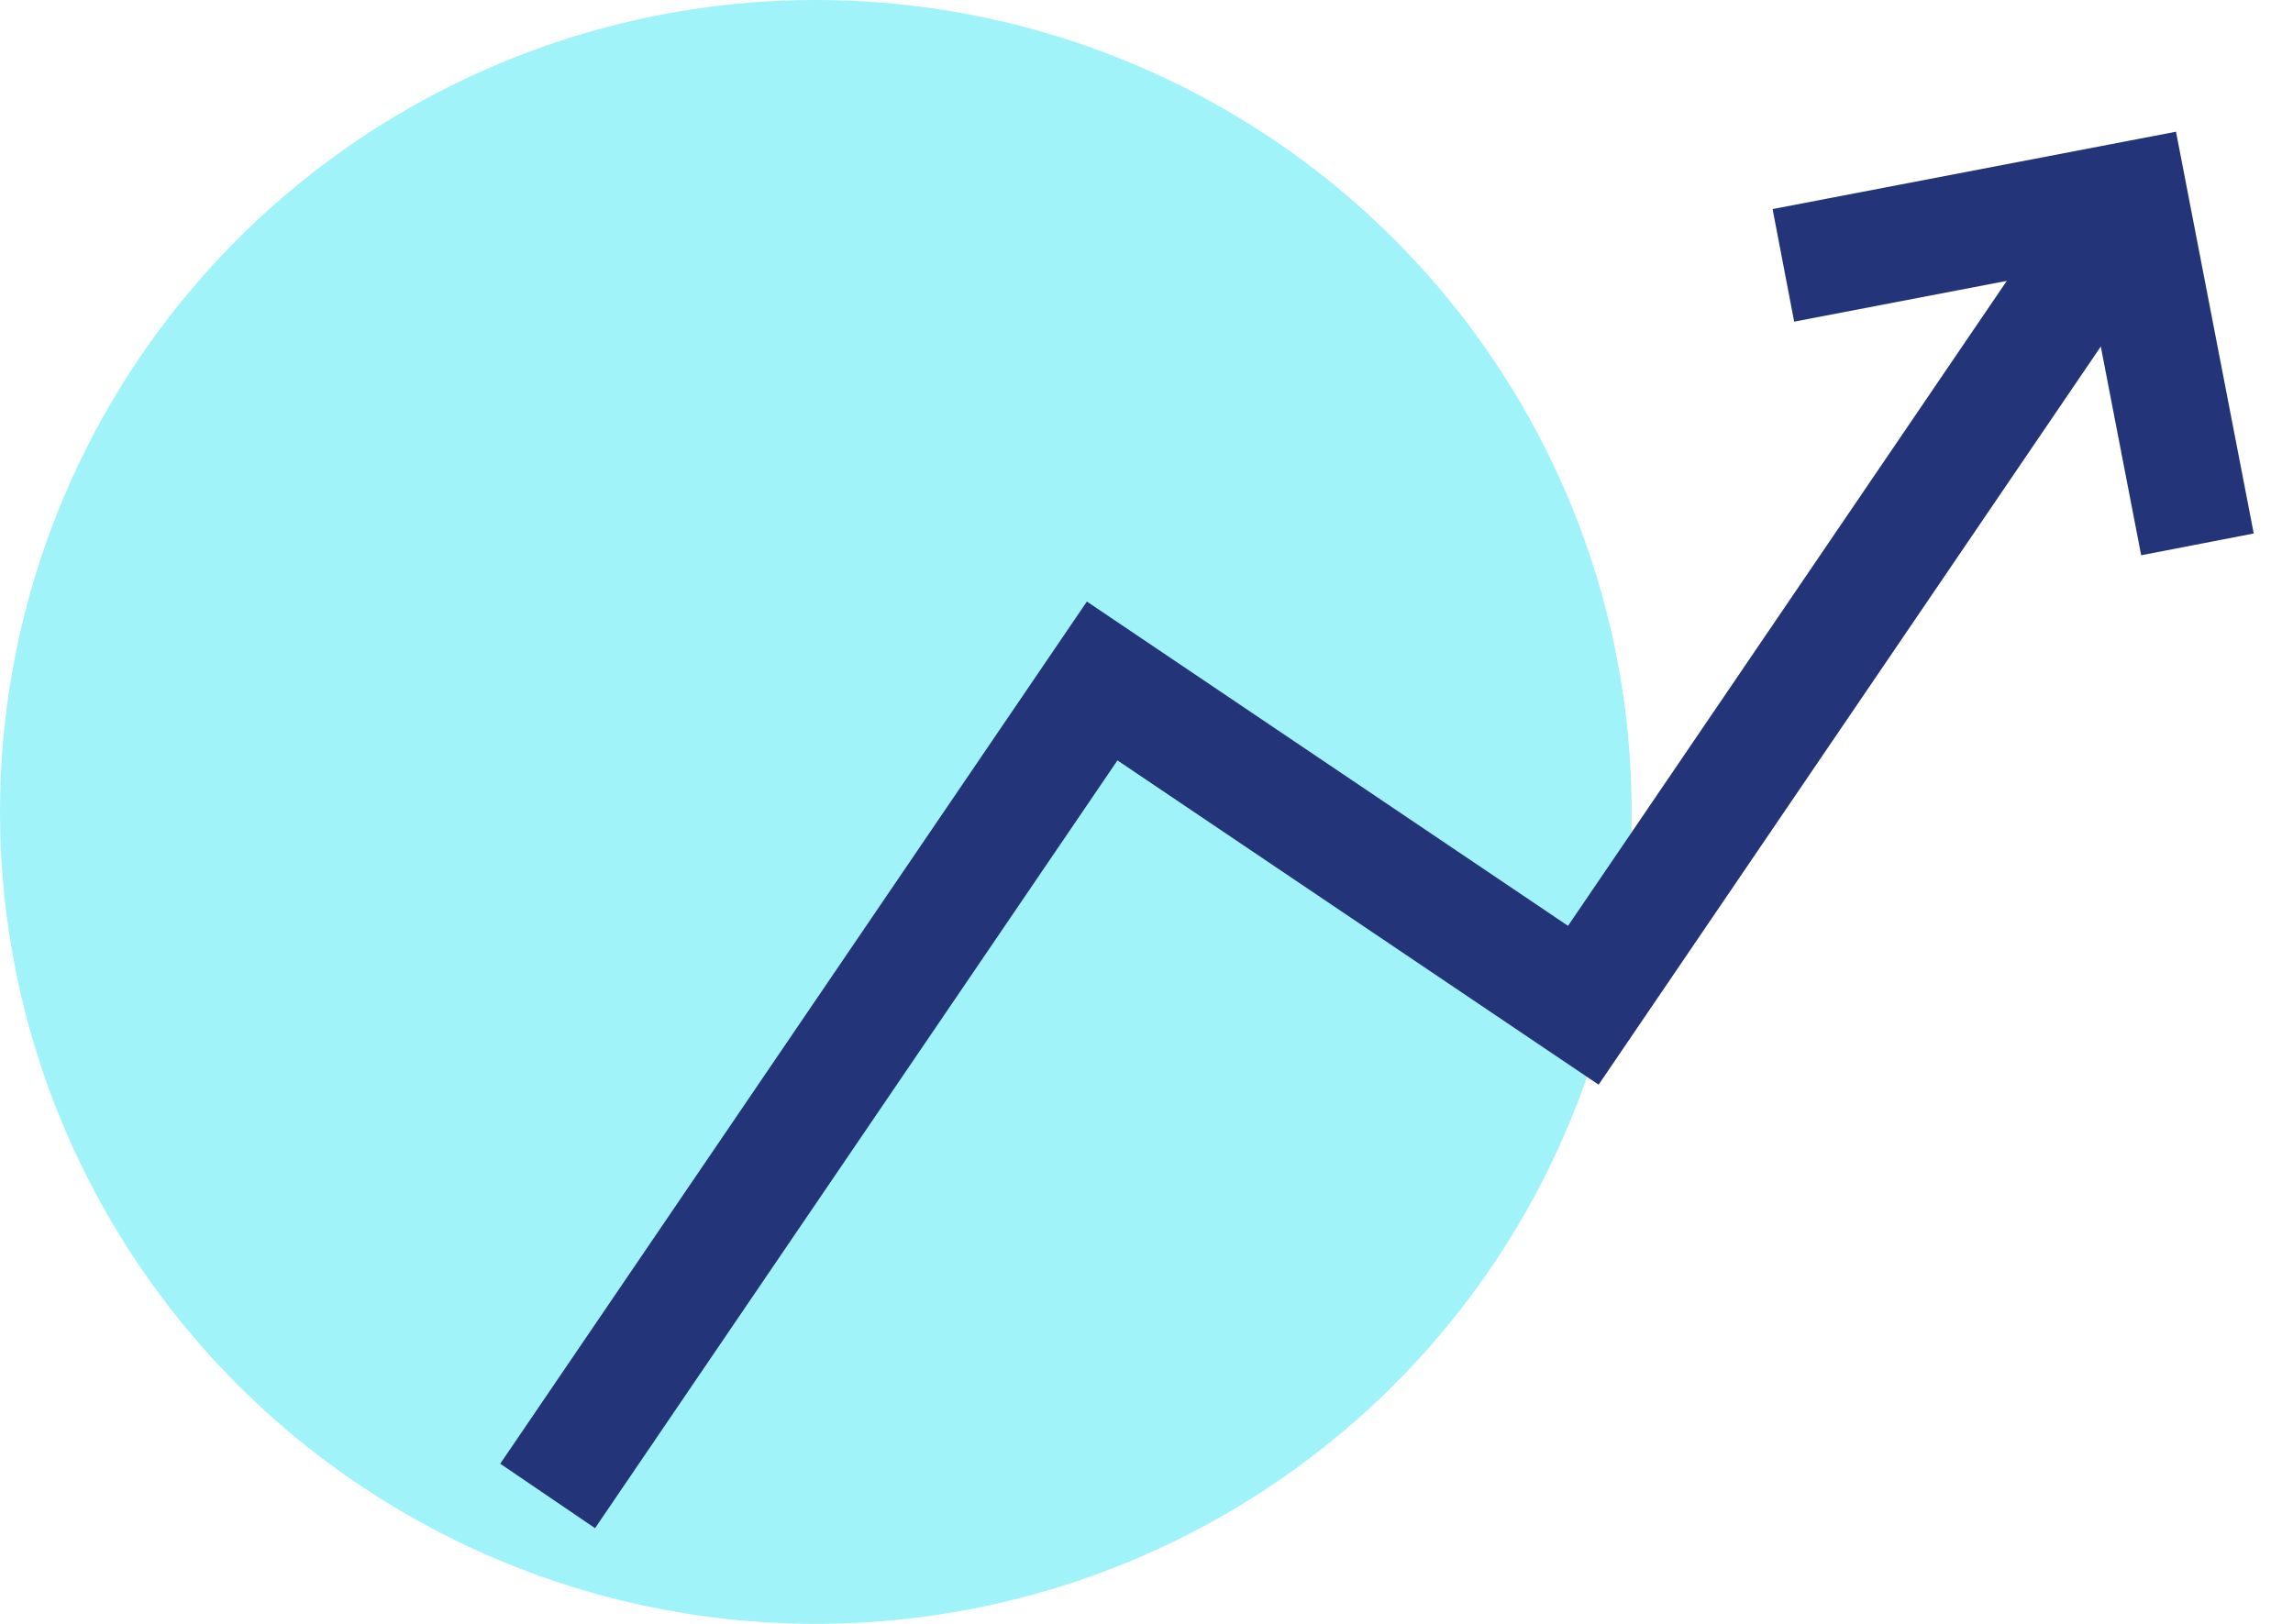
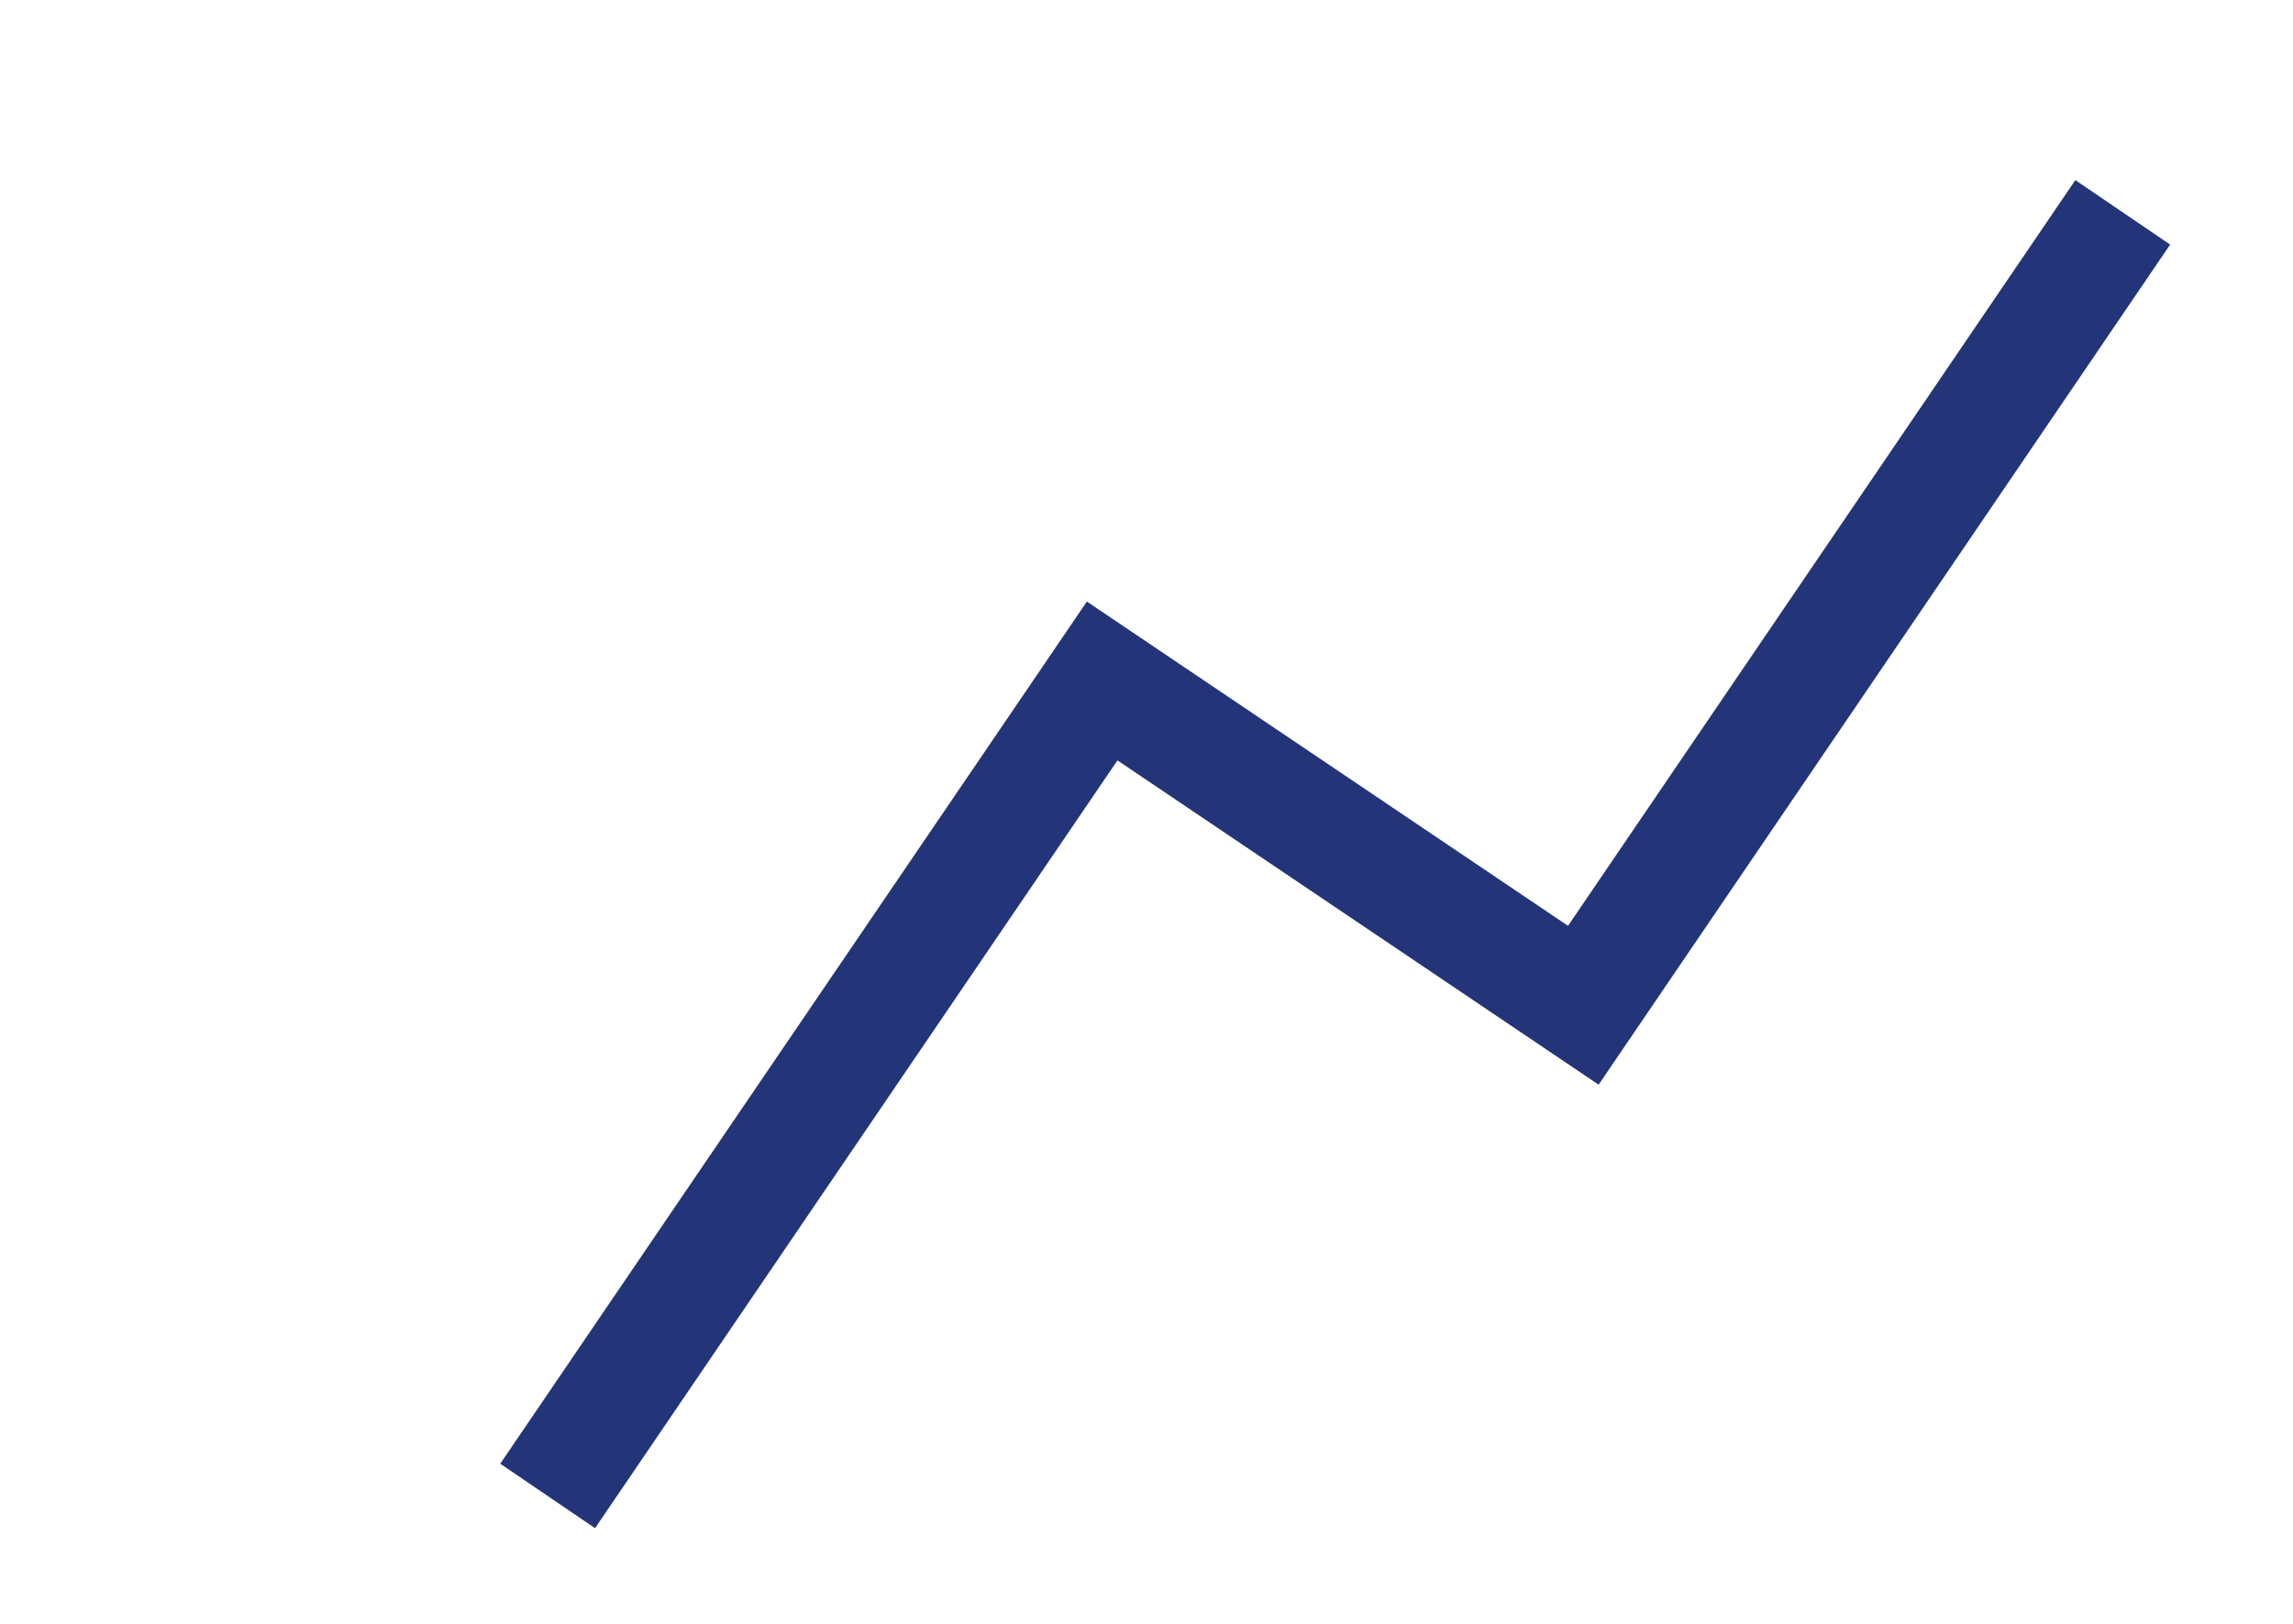
<svg xmlns="http://www.w3.org/2000/svg" width="24px" height="17px" viewBox="0 0 24 17" version="1.1">
  <title>Group 10</title>
  <g id="UI" stroke="none" stroke-width="1" fill="none" fill-rule="evenodd">
    <g id="Mega-Menu---UI--02" transform="translate(-1059, -151)">
      <g id="Group-2" transform="translate(1020, 102.067)">
        <g id="Group-19" transform="translate(39, 36.933)">
          <g id="Group-9" transform="translate(0, 12)">
-             <ellipse id="Oval" fill="#14E2F2" style="mix-blend-mode: multiply;" opacity="0.4" cx="8.539" cy="8.5" rx="8.539" ry="8.5" />
            <g id="Group-5" transform="translate(5.732, 2.081)" stroke="#233578" stroke-width="1.2">
              <polyline id="Stroke-1" points="0 13.58 5.804 5.048 10.84 8.443 16.486 0.142" />
-               <polyline id="Stroke-3" points="12.934 0.697 16.568 0 17.268 3.618" />
            </g>
          </g>
        </g>
      </g>
    </g>
  </g>
</svg>